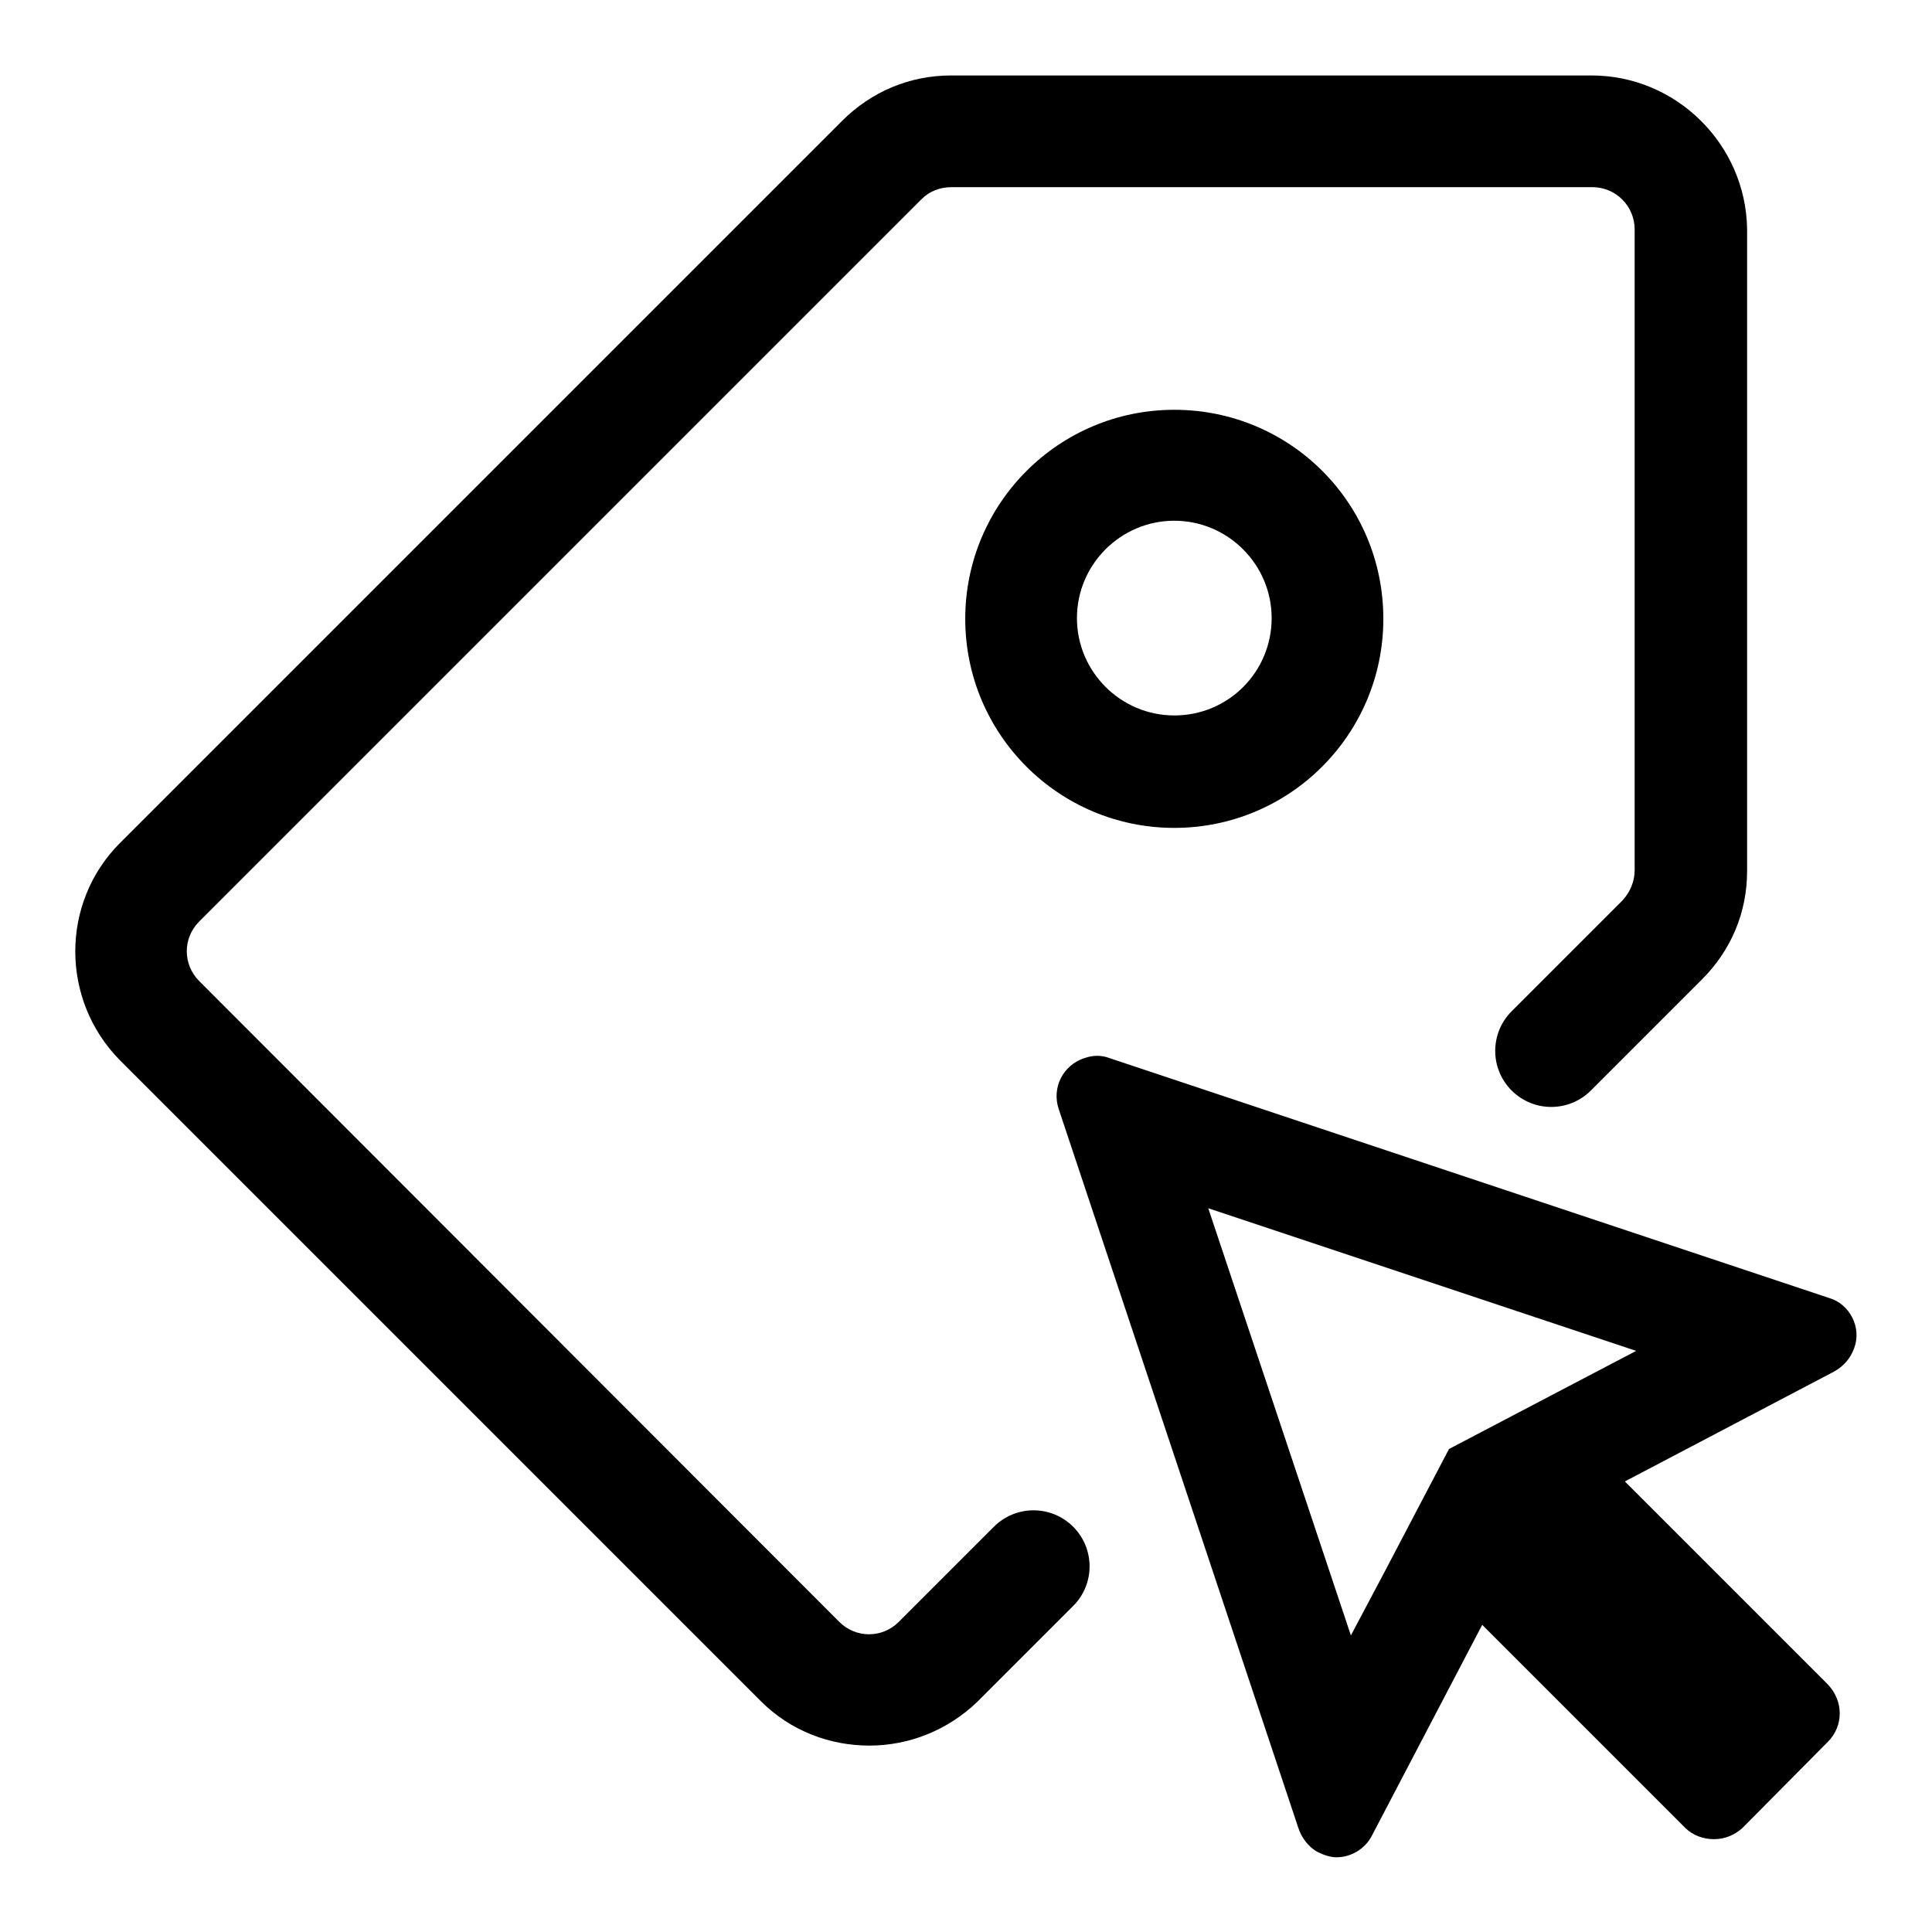
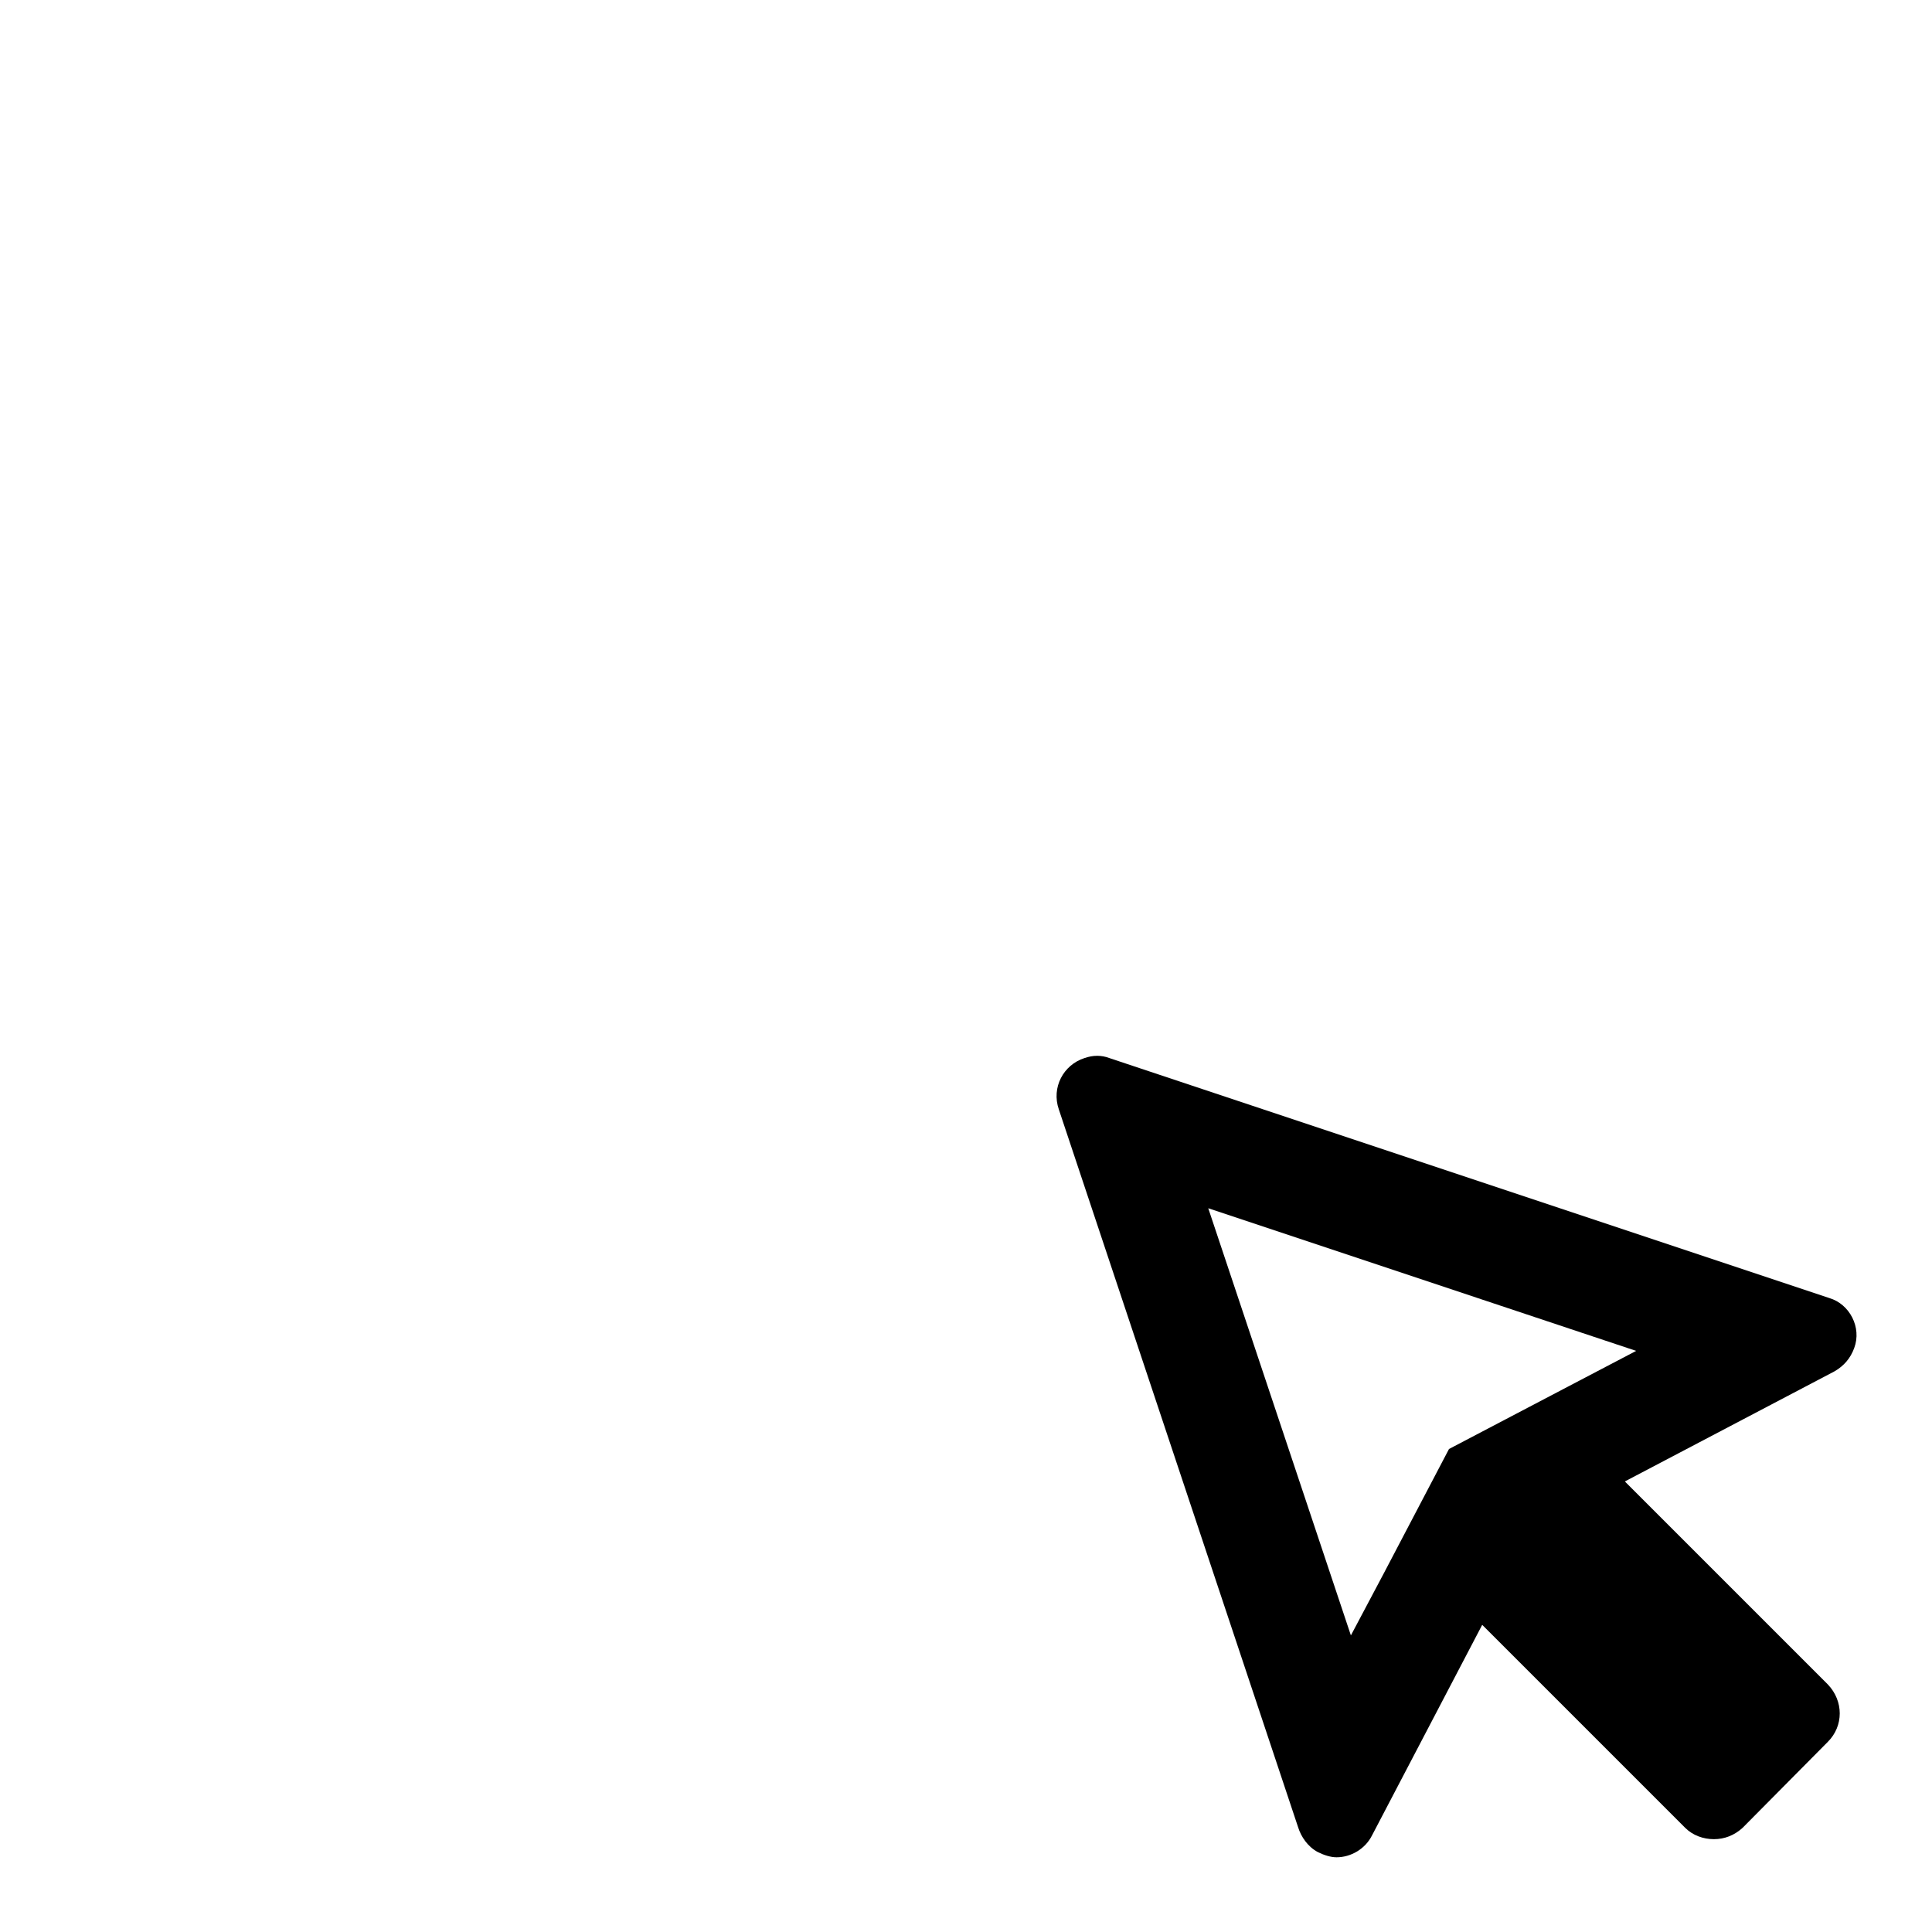
<svg xmlns="http://www.w3.org/2000/svg" version="1.1" x="0px" y="0px" viewBox="0 0 256 256" enable-background="new 0 0 256 256" xml:space="preserve">
  <g>
    <g>
      <path fill="#000000" d="M242.4,172L147,140.2c-0.5-0.2-1.1-0.3-1.6-0.3c-0.6,0-1.1,0.1-1.7,0.3c-2.8,0.9-4.4,3.9-3.4,6.8l31.7,95.1c0.4,1.3,1.3,2.6,2.6,3.3c0.8,0.4,1.7,0.7,2.5,0.7c1.9,0,3.8-1.1,4.7-2.9l14.6-27.9l26.6,26.6l0.3,0.3c1,1,2.4,1.5,3.8,1.5c1.4,0,2.7-0.5,3.8-1.5l11.3-11.4c2.1-2.1,2.1-5.4,0-7.6l-26.9-26.9l27.8-14.6c1.2-0.7,2.1-1.7,2.6-3.1C246.7,175.9,245.1,172.8,242.4,172z M208.4,183.4L192,192l-8.6,16.4l-4.4,8.3l-18.9-56.6l56.7,18.9L208.4,183.4z" />
-       <path fill="#000000" d="M210.9,10H126c-5.4,0-10.5,2.1-14.4,6l-95.7,95.7c-7.9,7.9-7.9,20.8,0,28.8l84.9,84.9c4,4,9.2,5.9,14.4,5.9c5.2,0,10.4-2,14.4-5.9l12.6-12.6c2.9-2.9,2.9-7.6,0-10.5c-2.9-2.9-7.6-2.9-10.5,0l-12.6,12.6c-2.2,2.2-5.7,2.2-7.9,0L26.4,130c-2.2-2.2-2.2-5.7,0-7.9l95.7-95.7c1.1-1.1,2.5-1.6,4-1.6h84.9c3.1,0,5.6,2.5,5.6,5.6v84.9c0,1.5-0.6,2.9-1.6,4l-14.7,14.7c-2.9,2.9-2.9,7.6,0,10.5c2.9,2.9,7.6,2.9,10.5,0l14.7-14.7c3.9-3.9,6-8.9,6-14.4V30.3C231.3,19.1,222.1,10,210.9,10z" />
-       <path fill="#000000" d="M155.6,54.3c-15.3,0-27.7,12.4-27.7,27.7c0,15.3,12.4,27.7,27.7,27.7c15.3,0,27.7-12.4,27.7-27.7C183.3,66.6,170.9,54.3,155.6,54.3z M155.6,94.8c-7.1,0-12.9-5.8-12.9-12.9S148.5,69,155.6,69c7.1,0,12.9,5.8,12.9,12.9S162.8,94.8,155.6,94.8z" />
    </g>
  </g>
</svg>